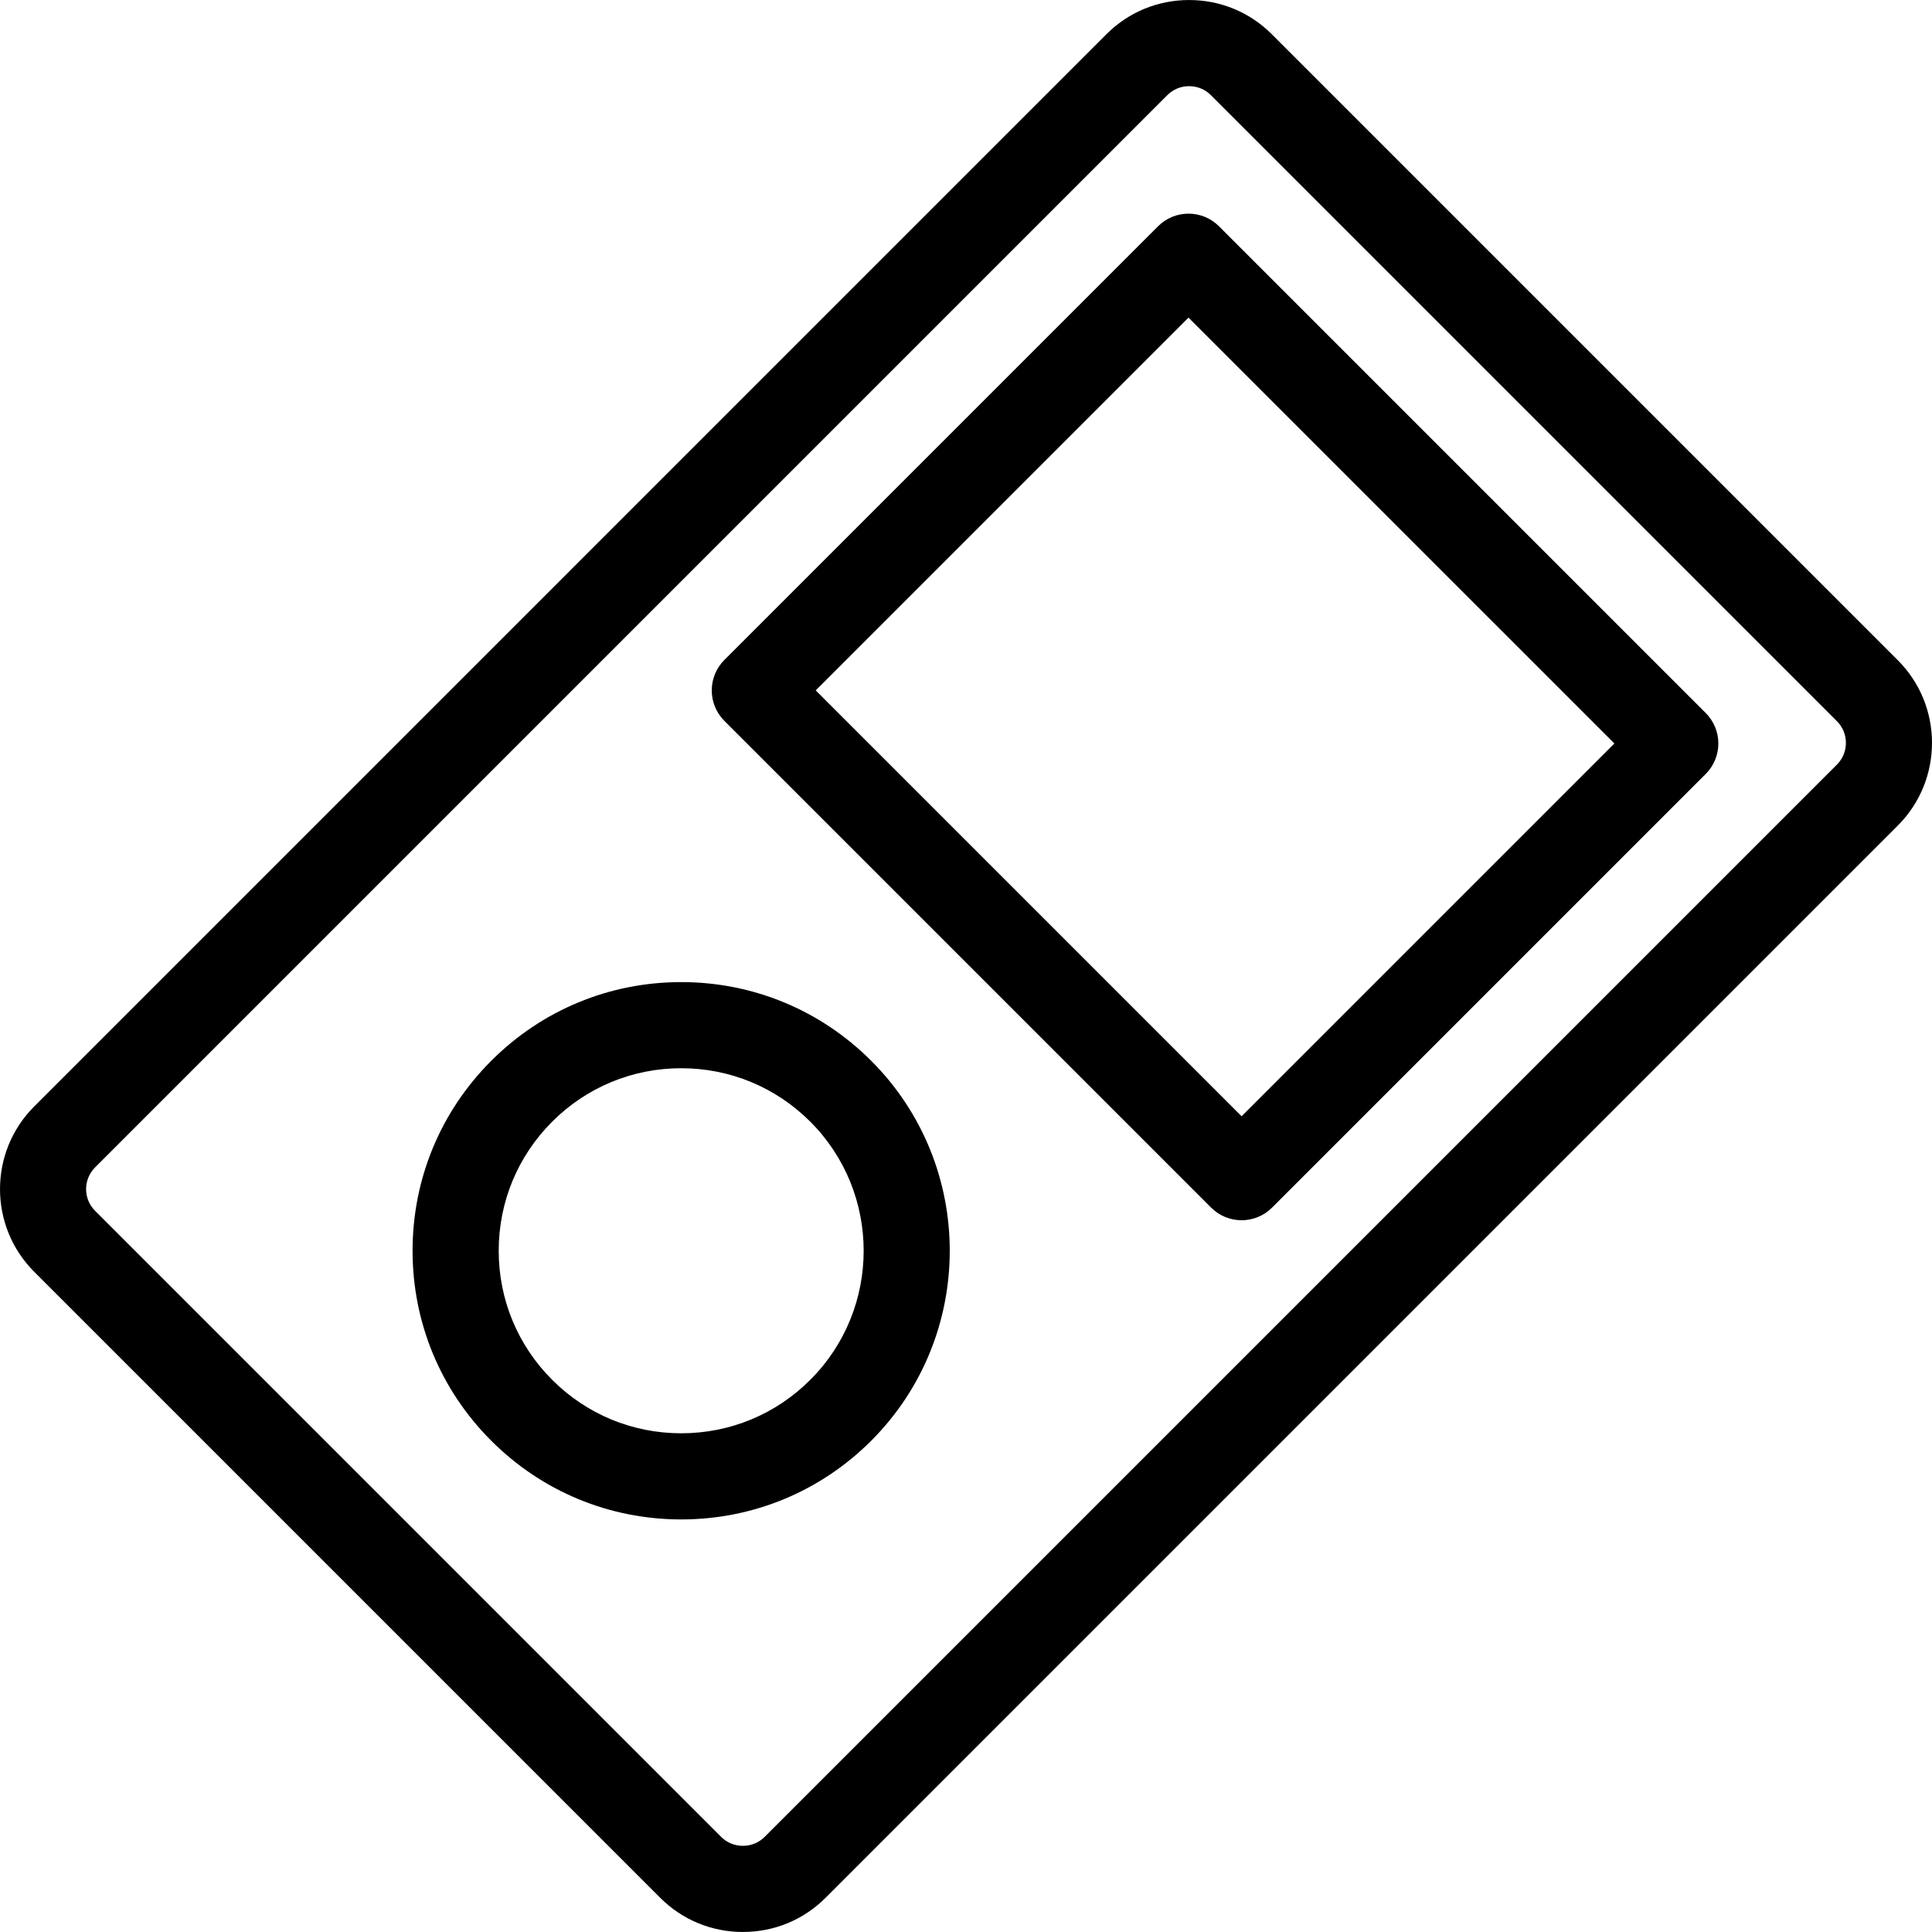
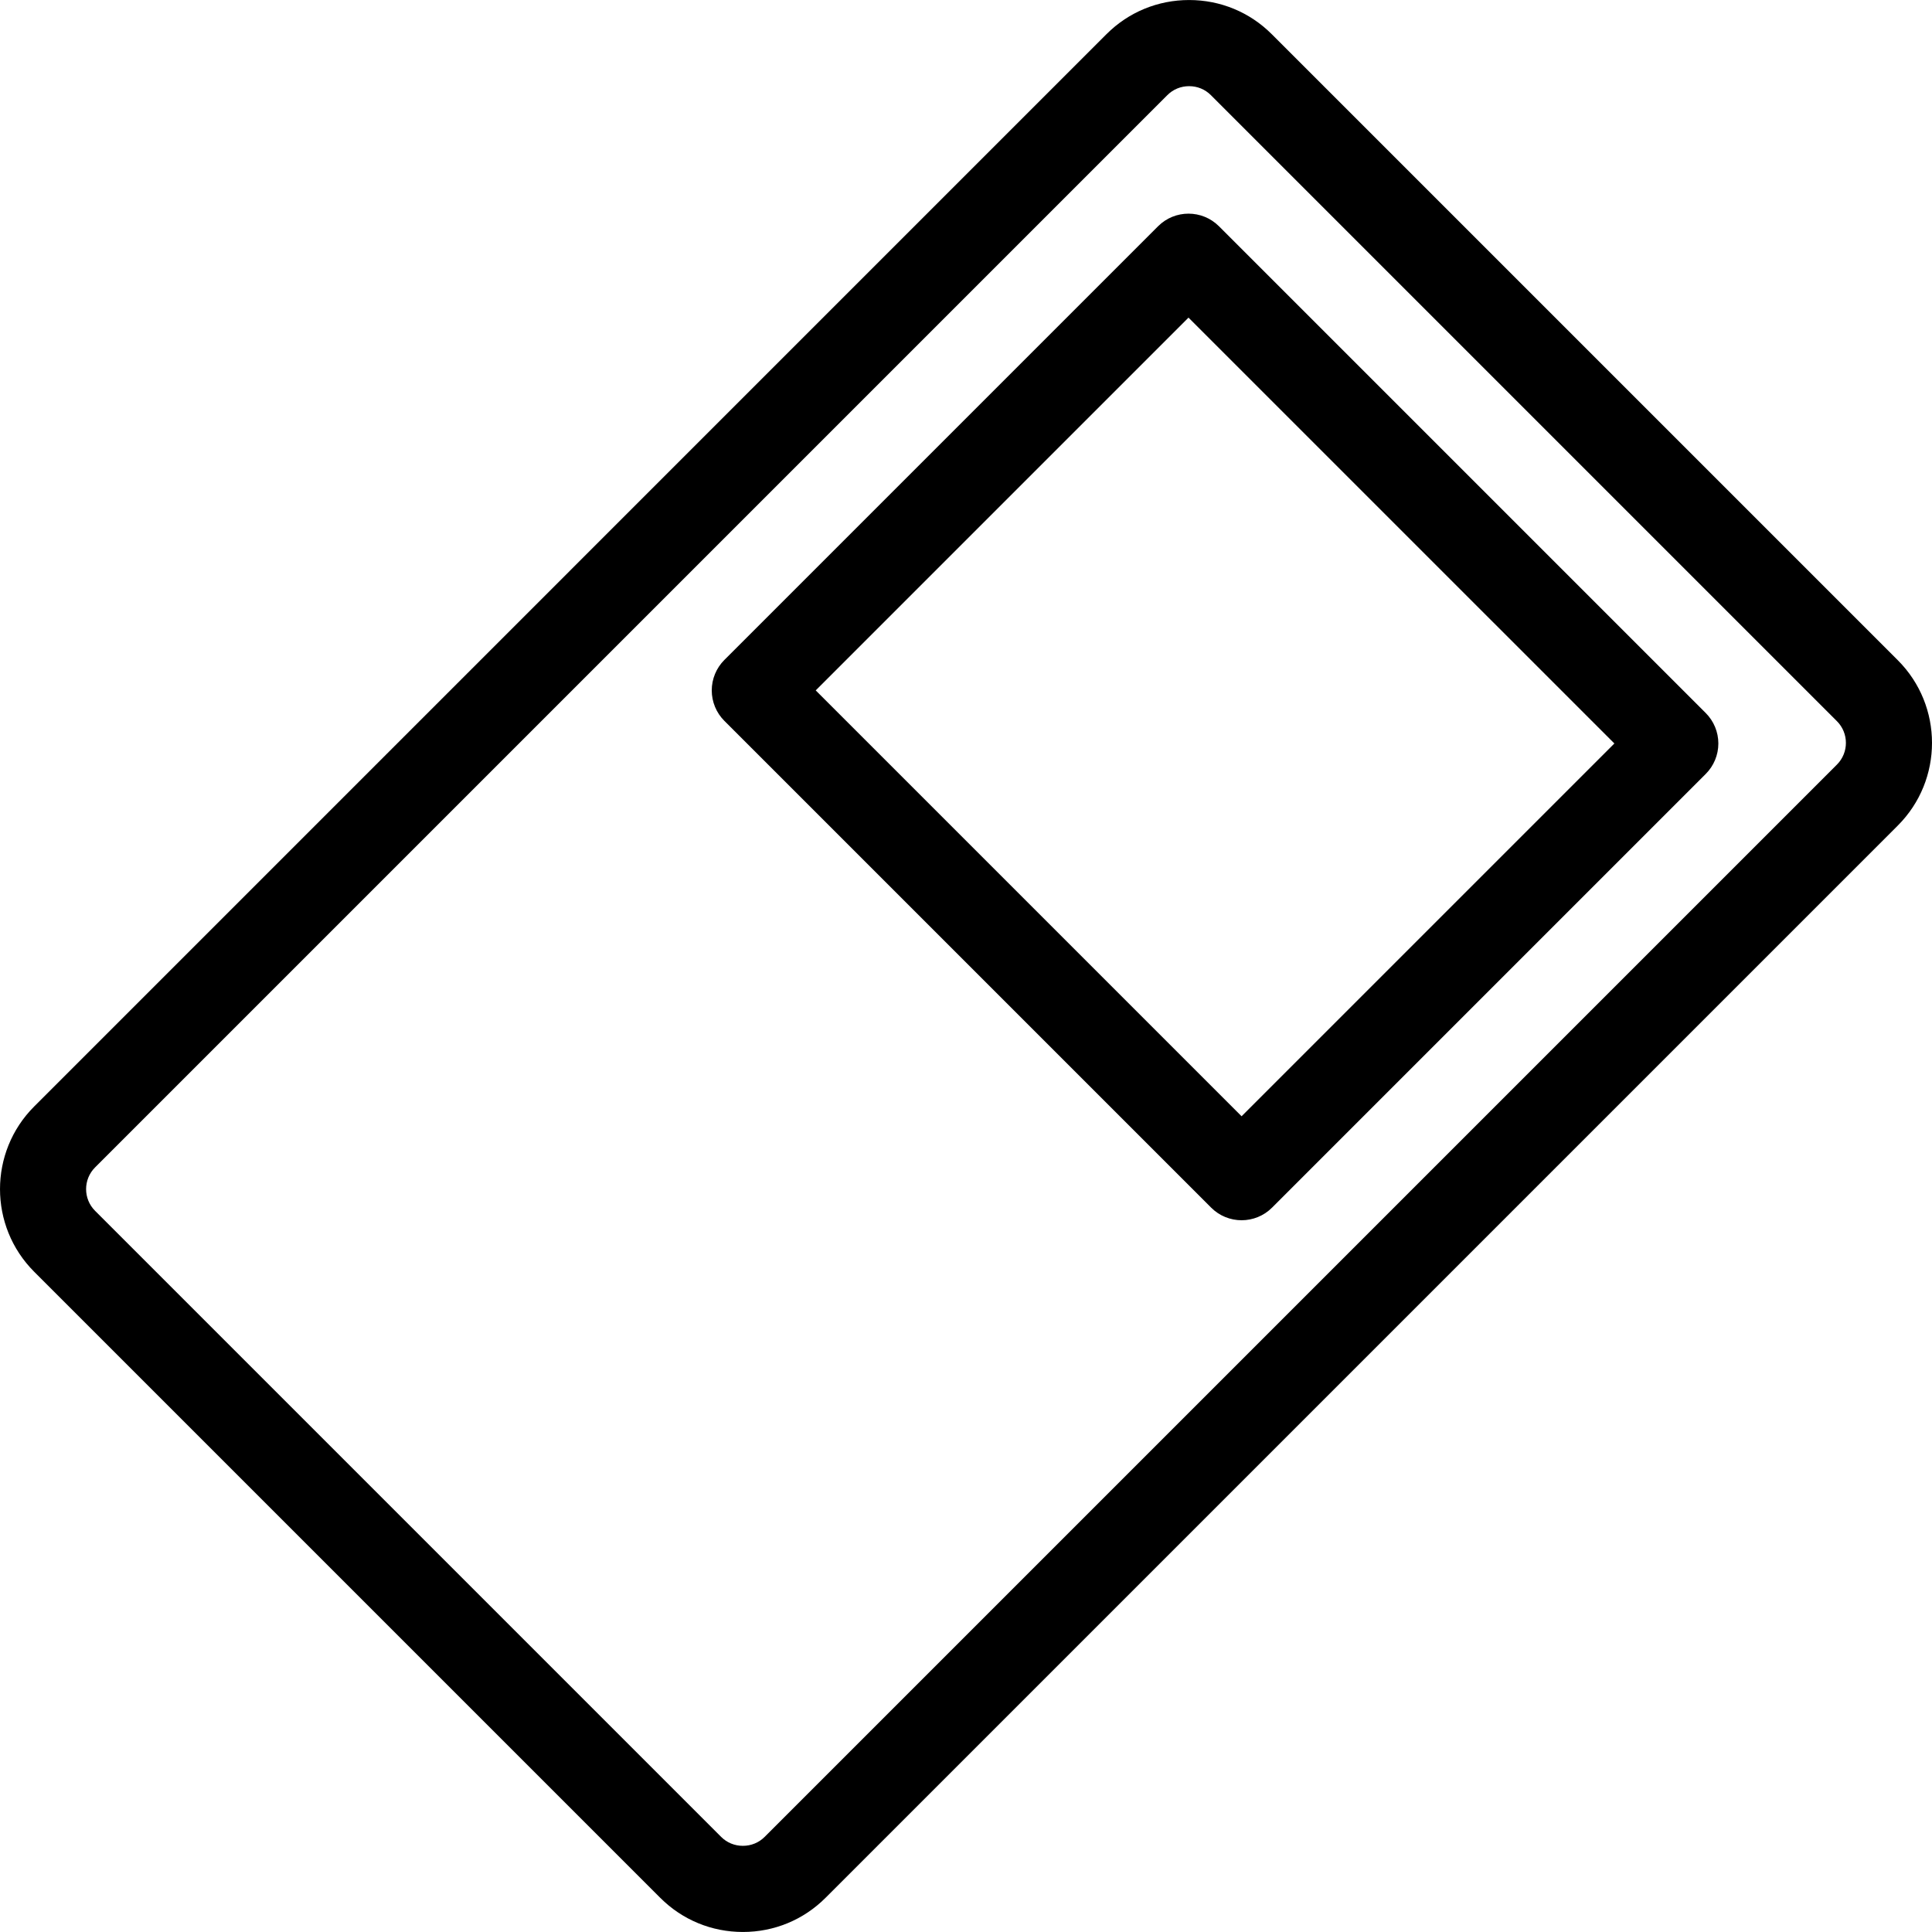
<svg xmlns="http://www.w3.org/2000/svg" fill="#000000" height="800px" width="800px" version="1.1" id="Capa_1" viewBox="0 0 314.009 314.009" xml:space="preserve">
  <g>
    <path d="M308.457,107.313L206.696,5.554c-3.577-3.579-8.347-5.55-13.429-5.55s-9.852,1.971-13.429,5.548L5.553,179.839   c-7.403,7.405-7.403,19.453,0,26.857l101.76,101.759c3.577,3.579,8.347,5.55,13.43,5.55c5.082,0,9.852-1.971,13.429-5.548   l174.286-174.286C315.86,126.766,315.86,114.719,308.457,107.313z M298.556,124.271L124.271,298.556   c-0.934,0.934-2.187,1.448-3.529,1.448c-1.343,0-2.595-0.514-3.528-1.448L15.453,196.796c-1.946-1.945-1.946-5.112,0-7.058   L189.738,15.453c0.934-0.934,2.186-1.448,3.529-1.448c1.342,0,2.594,0.514,3.527,1.448l101.762,101.76   C300.503,119.159,300.503,122.326,298.556,124.271z" />
    <path d="M198.119,36.774c-2.734-2.732-7.167-2.732-9.899,0l-70.488,70.487c-1.313,1.313-2.051,3.094-2.051,4.95   c0,1.856,0.737,3.637,2.05,4.95l79.116,79.116c1.367,1.366,3.159,2.05,4.95,2.05s3.583-0.684,4.95-2.05l70.488-70.488   c1.313-1.314,2.05-3.094,2.05-4.95c0-1.856-0.737-3.637-2.05-4.95L198.119,36.774z M201.797,181.428l-69.217-69.217l60.589-60.588   l69.217,69.216L201.797,181.428z" />
-     <path d="M110.72,159.621c-11.663,0-22.629,4.542-30.876,12.789c-8.248,8.249-12.79,19.214-12.79,30.878   c0,11.663,4.543,22.629,12.79,30.876c8.247,8.248,19.213,12.79,30.876,12.79s22.629-4.542,30.877-12.789   c17.024-17.025,17.024-44.729,0-61.755C133.349,164.163,122.384,159.621,110.72,159.621z M131.697,224.264   c-5.603,5.604-13.053,8.689-20.977,8.689c-7.924,0-15.373-3.086-20.976-8.689c-5.604-5.604-8.689-13.053-8.689-20.977   s3.086-15.374,8.69-20.979c5.603-5.603,13.052-8.688,20.976-8.688c7.924,0,15.374,3.086,20.977,8.688   C143.264,193.878,143.264,212.698,131.697,224.264z" />
  </g>
</svg>